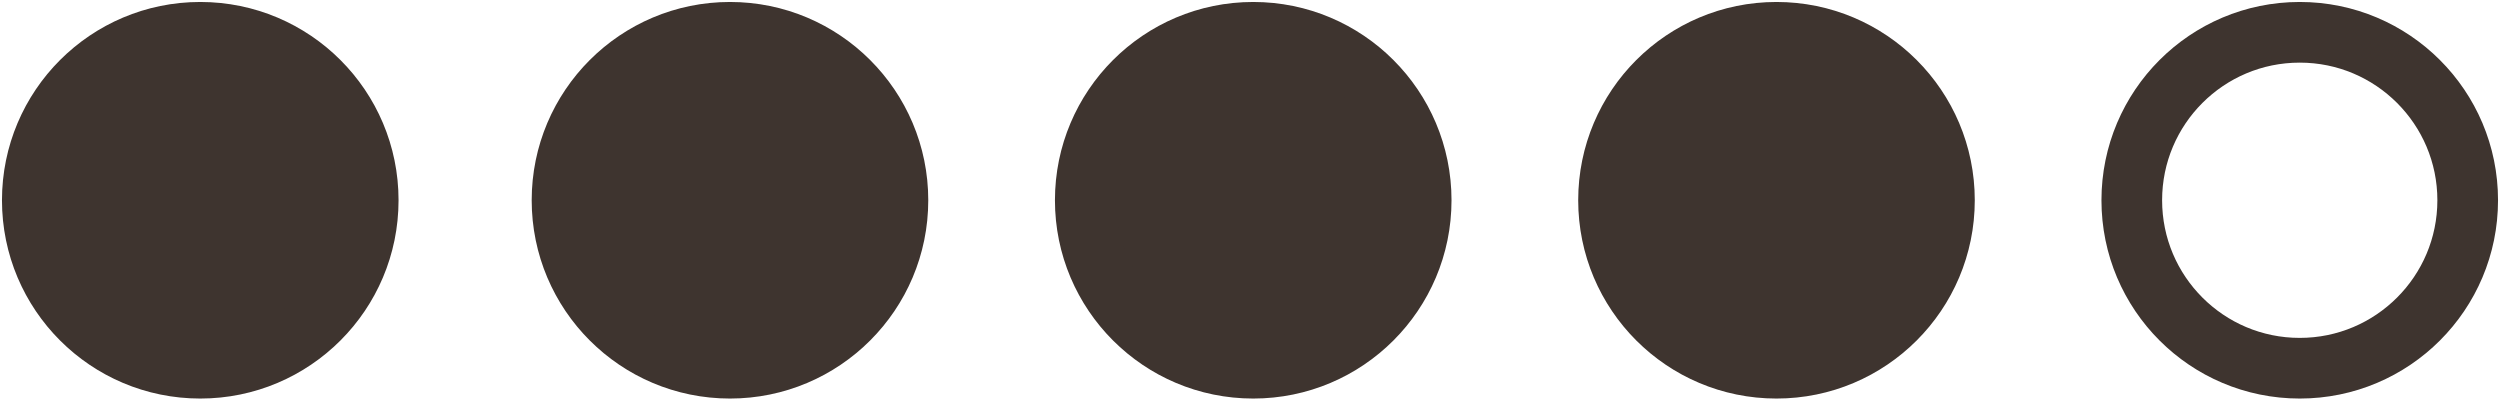
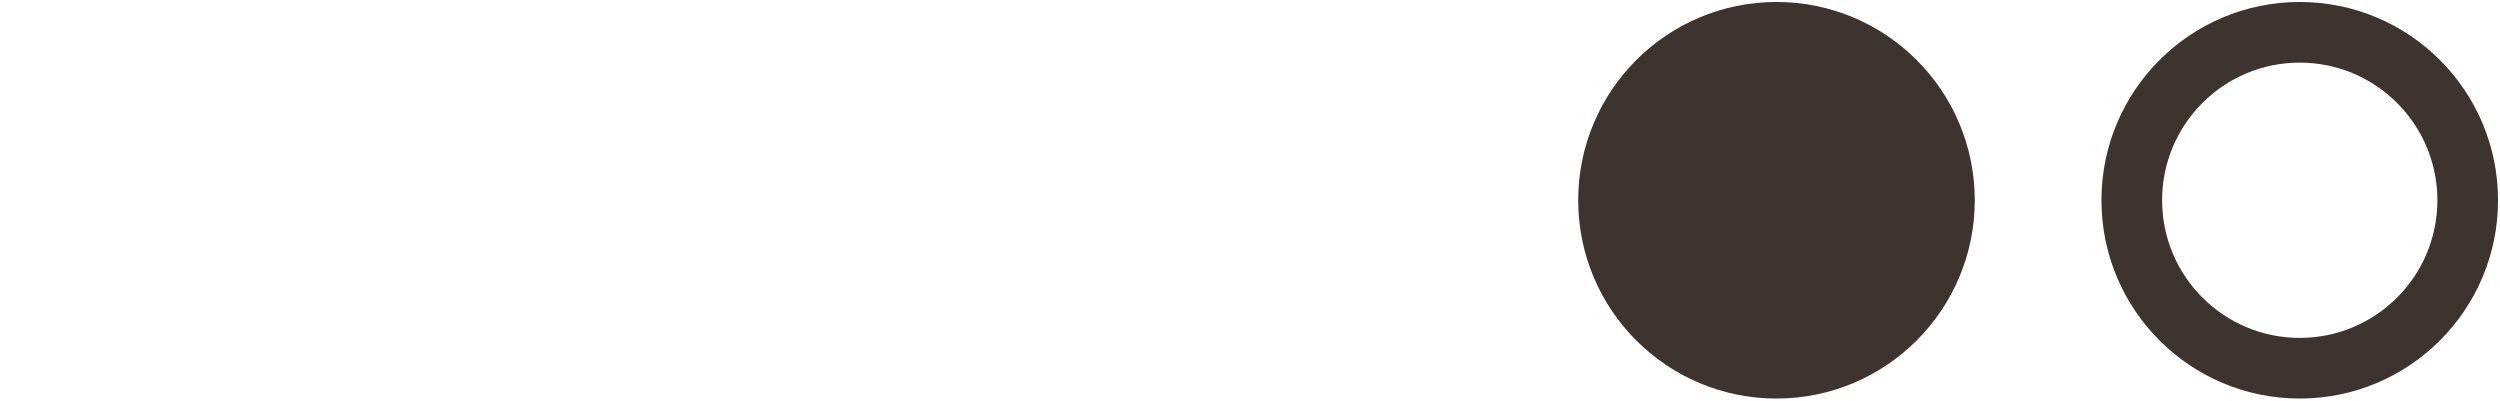
<svg xmlns="http://www.w3.org/2000/svg" version="1.1" id="Livello_1" x="0px" y="0px" viewBox="0 0 38.7 6.2" style="enable-background:new 0 0 38.7 6.2;" xml:space="preserve">
  <style type="text/css">
	.st0{fill:#3E342F;stroke:#3E342F;stroke-width:0.939;}
	.st1{fill:none;stroke:#3E342F;stroke-width:0.939;}
	.st2{fill:none;stroke:#3E342F;}
</style>
-   <circle class="st0" cx="3.1" cy="3.1" r="2.6" />
-   <circle class="st0" cx="11.3" cy="3.1" r="2.6" />
-   <circle class="st0" cx="19.4" cy="3.1" r="2.6" />
  <circle class="st0" cx="27.5" cy="3.1" r="2.6" />
  <circle class="st1" cx="35.6" cy="3.1" r="2.6" />
</svg>